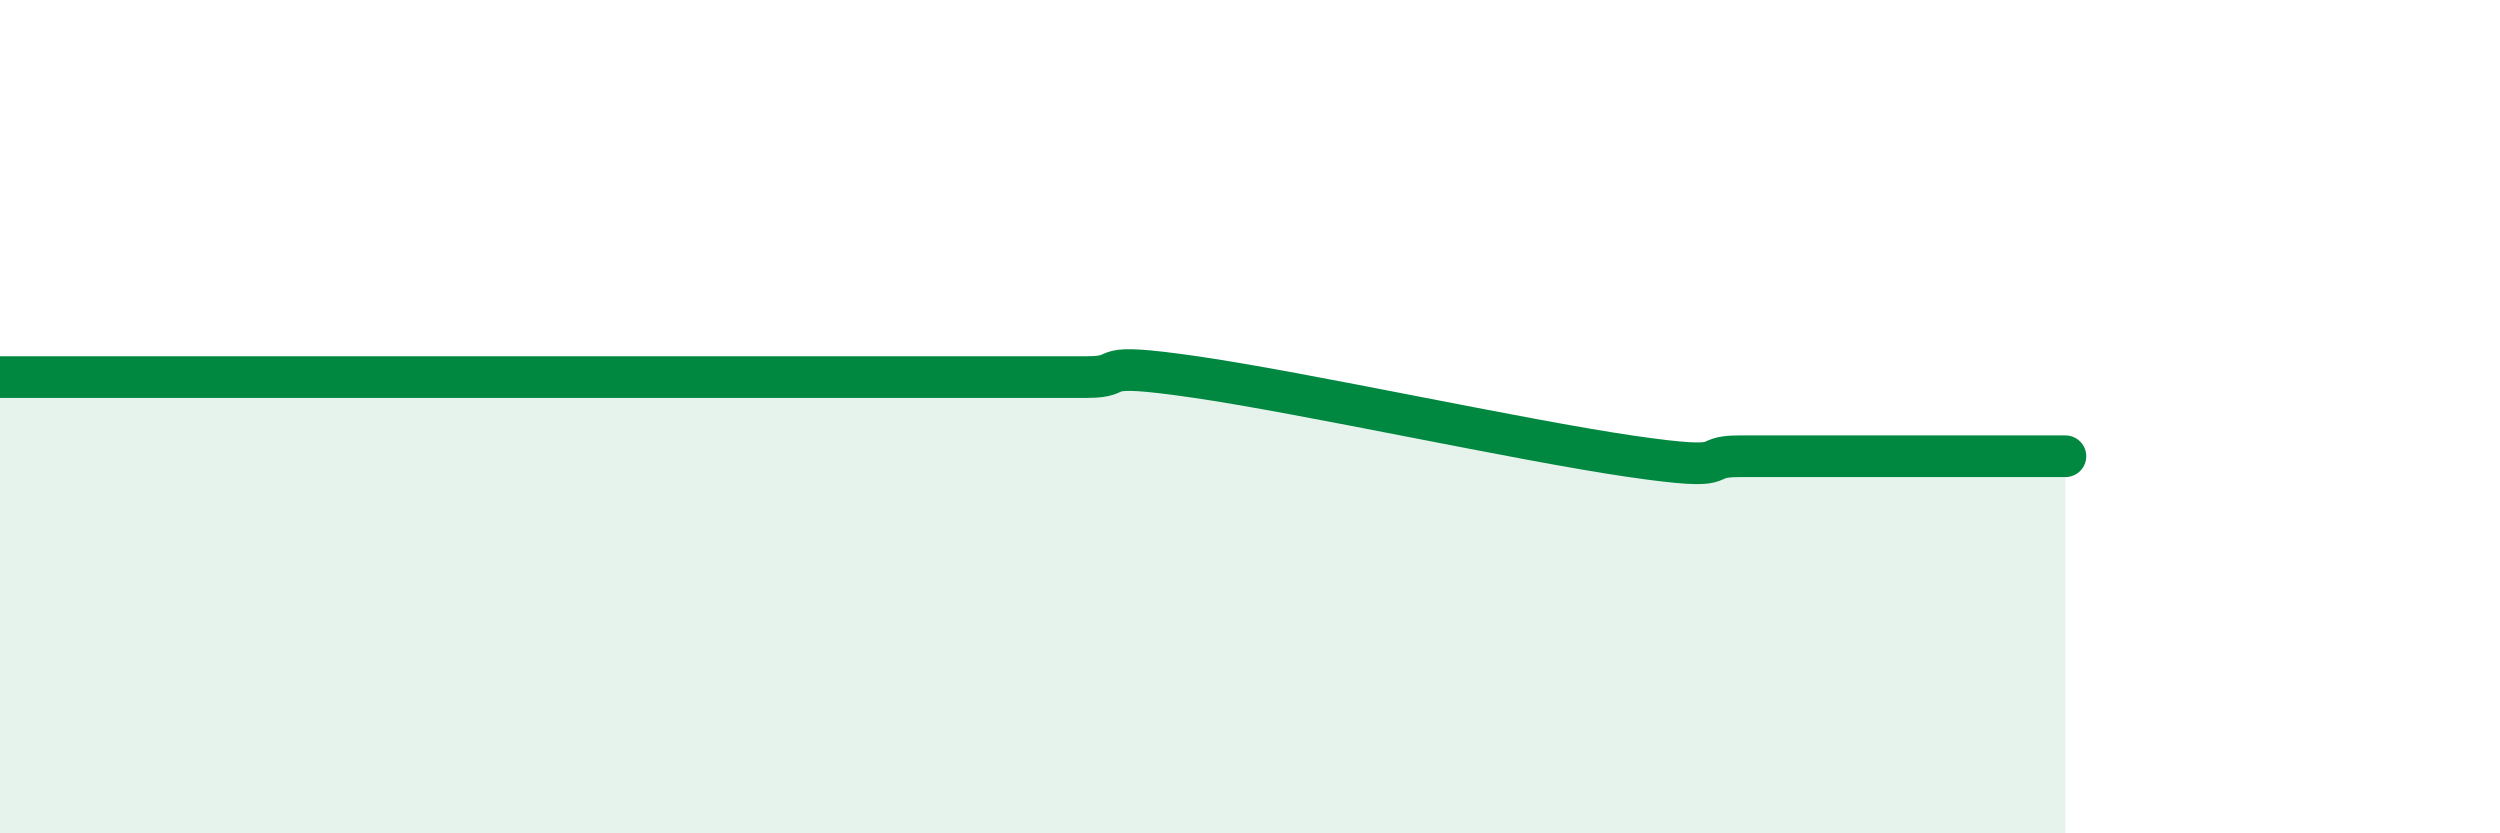
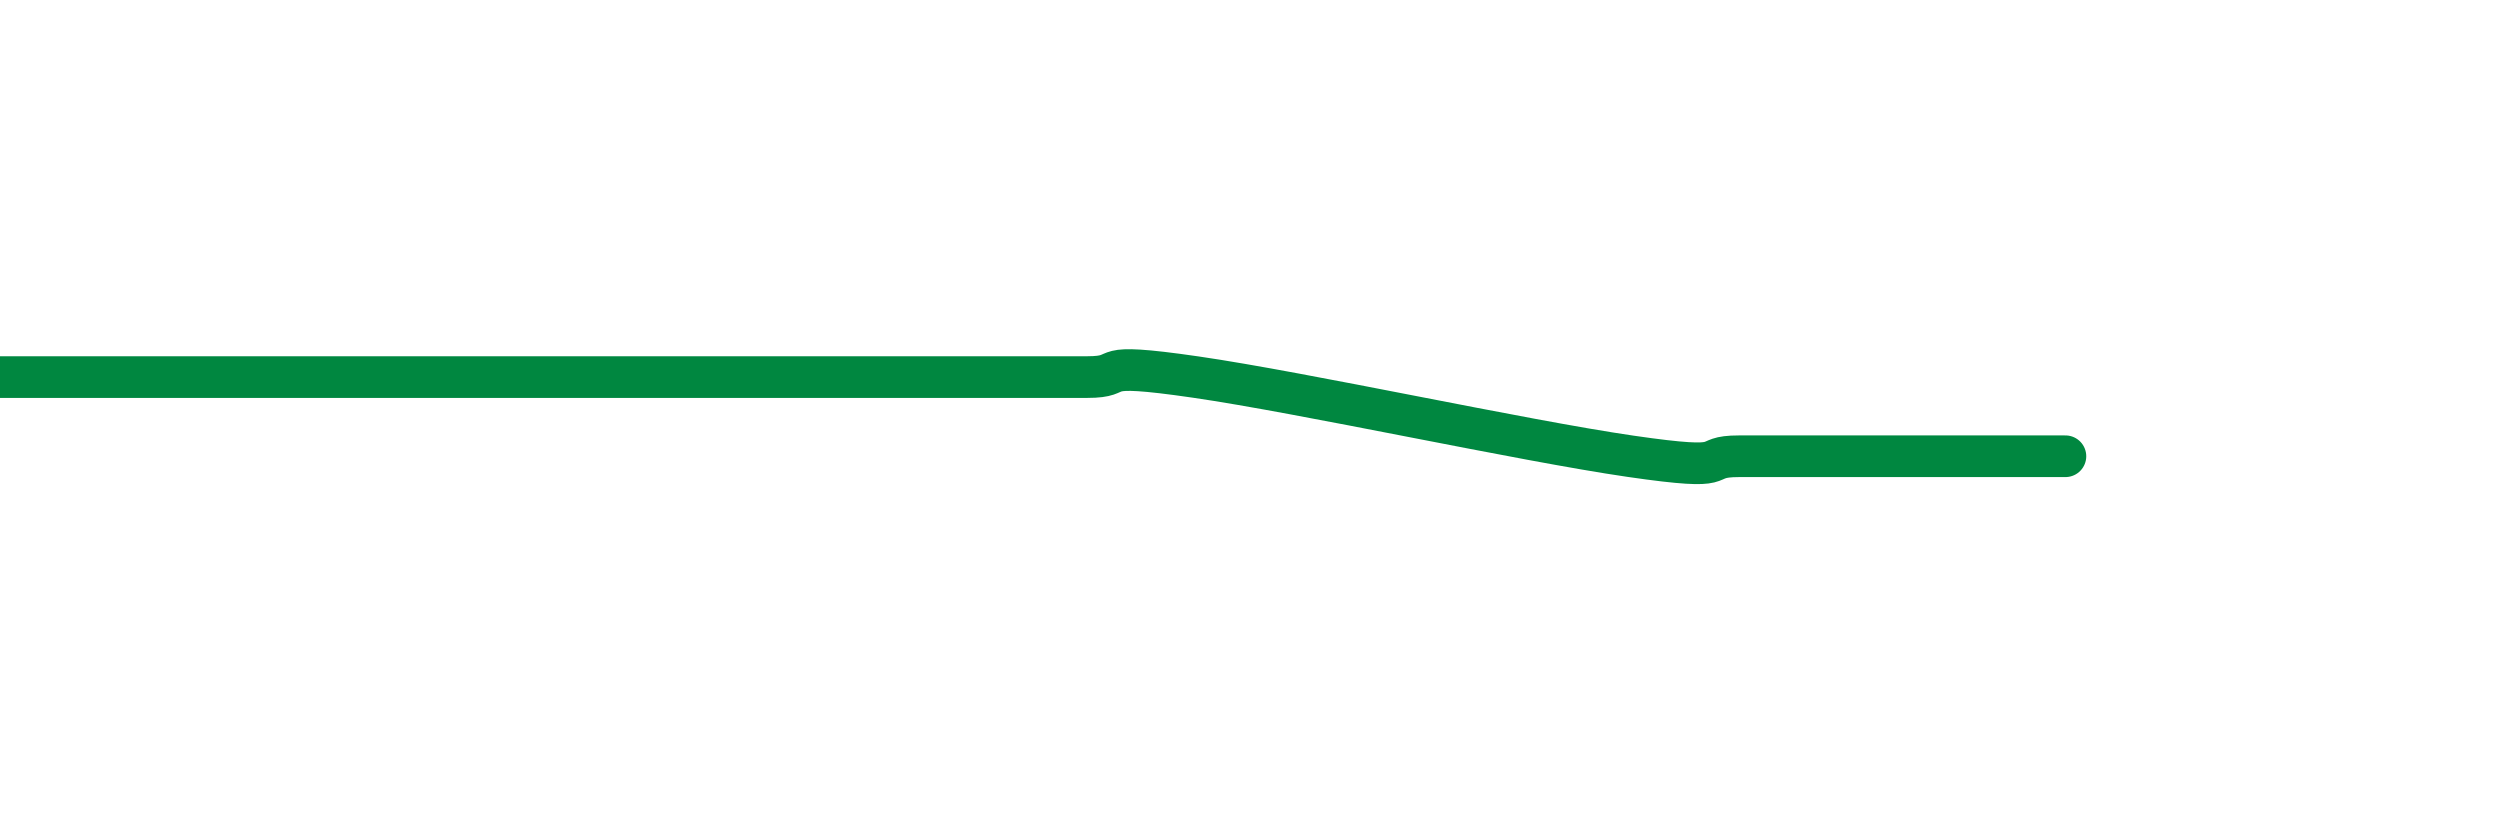
<svg xmlns="http://www.w3.org/2000/svg" width="60" height="20" viewBox="0 0 60 20">
-   <path d="M 0,9.05 C 0.52,9.05 1.57,9.05 2.61,9.05 C 3.65,9.05 4.18,9.05 5.22,9.05 C 6.26,9.05 6.79,9.05 7.83,9.05 C 8.87,9.05 9.39,9.05 10.43,9.05 C 11.47,9.05 12,9.05 13.04,9.05 C 14.08,9.05 14.61,9.05 15.65,9.05 C 16.69,9.05 17.22,9.05 18.26,9.05 C 19.3,9.05 19.83,9.05 20.87,9.05 C 21.91,9.05 22.44,9.05 23.48,9.05 C 24.52,9.05 25.05,9.05 26.09,9.05 C 27.13,9.05 26.09,8.67 28.7,9.05 C 31.31,9.43 36.52,10.57 39.13,10.95 C 41.74,11.33 40.7,10.95 41.74,10.95 C 42.78,10.95 43.31,10.95 44.35,10.95 C 45.39,10.95 45.92,10.95 46.96,10.95 C 48,10.95 49.05,10.95 49.57,10.95L49.57 20L0 20Z" fill="#008740" opacity="0.1" stroke-linecap="round" stroke-linejoin="round" />
  <path d="M 0,9.05 C 0.52,9.05 1.57,9.05 2.61,9.05 C 3.65,9.05 4.18,9.05 5.22,9.05 C 6.26,9.05 6.79,9.05 7.83,9.05 C 8.87,9.05 9.39,9.05 10.43,9.05 C 11.47,9.05 12,9.05 13.04,9.05 C 14.08,9.05 14.61,9.05 15.65,9.05 C 16.69,9.05 17.22,9.05 18.26,9.05 C 19.3,9.05 19.83,9.05 20.87,9.05 C 21.91,9.05 22.44,9.05 23.48,9.05 C 24.52,9.05 25.05,9.05 26.09,9.05 C 27.13,9.05 26.09,8.67 28.7,9.05 C 31.31,9.43 36.52,10.57 39.13,10.95 C 41.74,11.33 40.7,10.95 41.74,10.95 C 42.78,10.95 43.31,10.95 44.35,10.95 C 45.39,10.95 45.92,10.95 46.96,10.95 C 48,10.95 49.05,10.95 49.57,10.95" stroke="#008740" stroke-width="1" fill="none" stroke-linecap="round" stroke-linejoin="round" />
</svg>